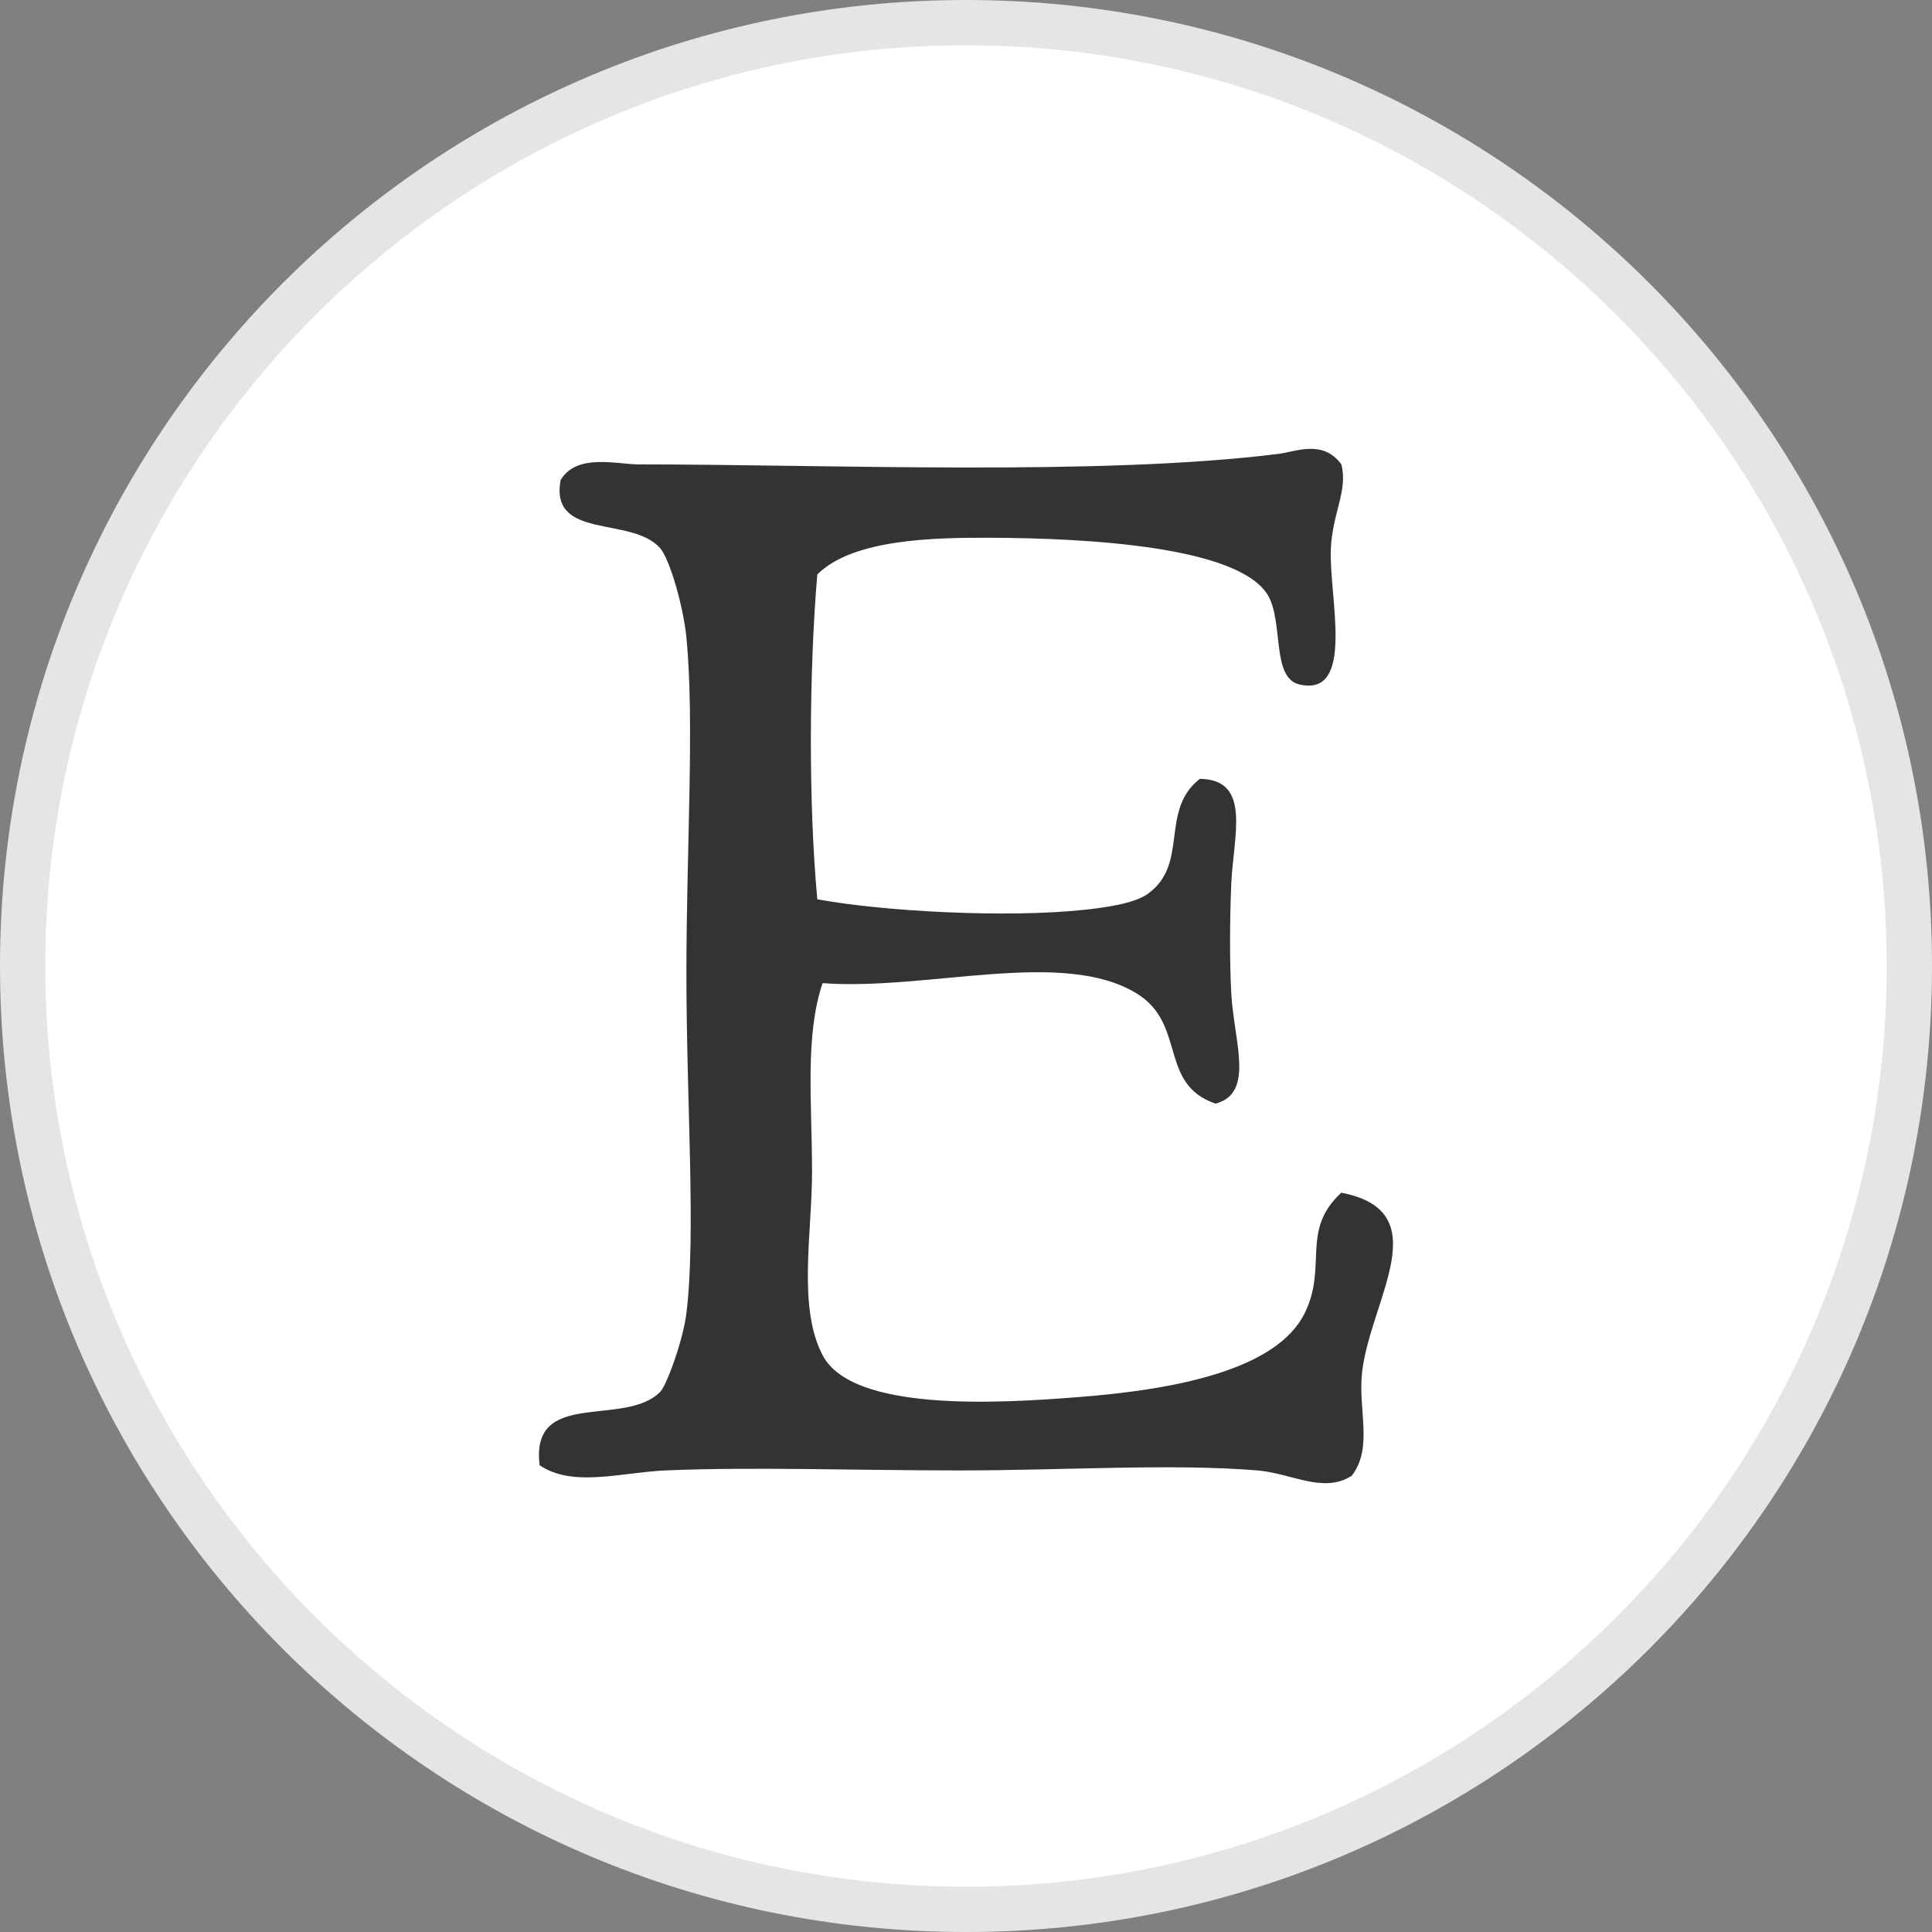
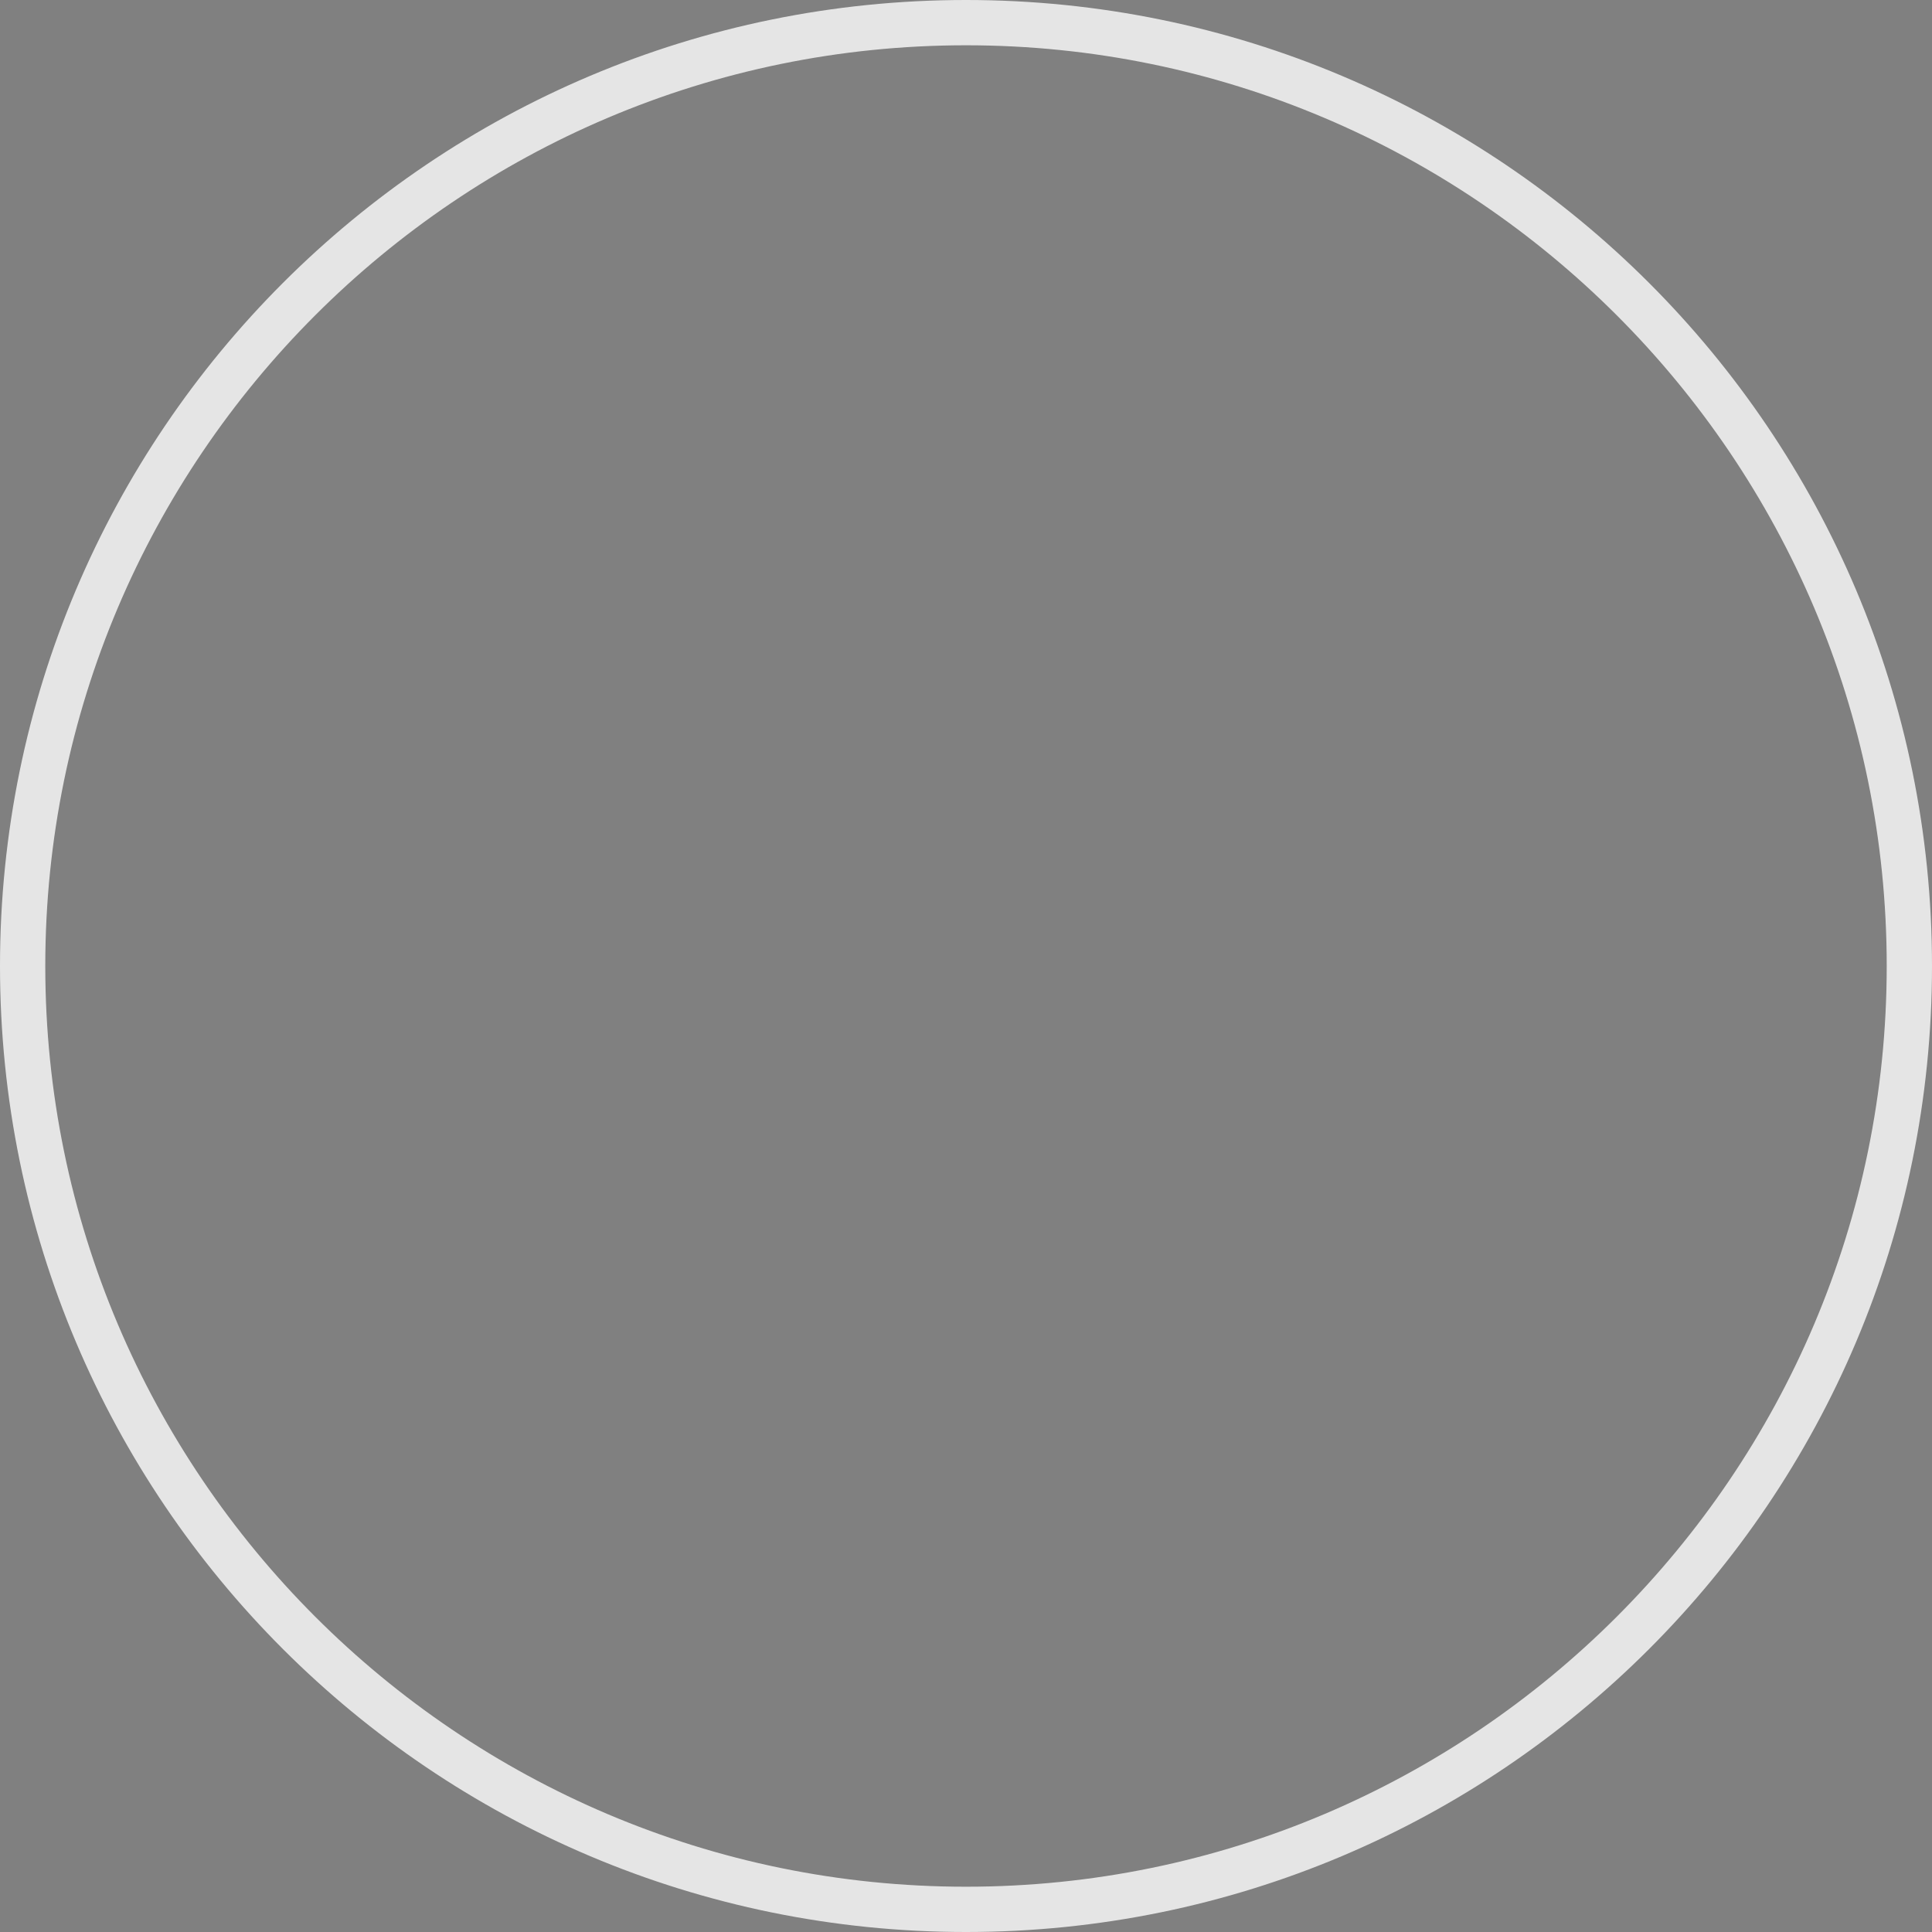
<svg xmlns="http://www.w3.org/2000/svg" enable-background="new 0 0 32 32" version="1.1" viewBox="0 0 32 32" xml:space="preserve">
  <rect x="0" y="0" width="32" height="32" fill="#808080" stroke="none" />
  <g id="Style_2_copy_3">
    <g>
      <g>
        <g>
-           <path d="M16,31.625c-8.616,0-15.625-7.01-15.625-15.625C0.375,7.384,7.384,0.375,16,0.375      c8.615,0,15.625,7.009,15.625,15.625C31.625,24.615,24.615,31.625,16,31.625z" fill="#FFFFFF" />
          <path d="M16,0.75c8.409,0,15.25,6.841,15.25,15.25S24.409,31.25,16,31.25S0.75,24.409,0.75,16      S7.591,0.75,16,0.75 M16,0C7.163,0,0,7.163,0,16c0,8.836,7.163,16,16,16s16-7.164,16-16C32,7.163,24.837,0,16,0L16,0z" fill="#E5E5E5" />
        </g>
      </g>
    </g>
    <g>
-       <path d="M22.39,24.442c-0.469,0.304-0.994-0.04-1.562-0.087c-1.41-0.117-3.199,0-4.947,0    c-1.693,0-3.43-0.062-4.859,0c-0.739,0.033-1.535,0.287-2.084-0.086c-0.158-1.279,1.405-0.619,1.997-1.215    c0.104-0.105,0.377-0.843,0.434-1.302c0.161-1.313,0-3.486,0-5.642c0-2.039,0.136-4.163,0-5.554    c-0.052-0.524-0.28-1.3-0.434-1.476C10.46,8.54,9.104,8.954,9.285,7.952c0.269-0.45,0.926-0.26,1.302-0.26    c3.15,0,7.635,0.195,10.588-0.174c0.284-0.035,0.738-0.245,1.042,0.174c0.112,0.425-0.145,0.802-0.174,1.388    c-0.038,0.782,0.418,2.473-0.521,2.257c-0.466-0.107-0.261-1.033-0.52-1.475c-0.479-0.813-2.991-0.949-4.601-0.955    c-0.919-0.003-2.274,0.017-2.864,0.608c-0.136,1.6-0.148,3.78,0,5.38c1.086,0.2,3.126,0.313,4.427,0.174    c0.331-0.036,0.818-0.102,1.041-0.26c0.701-0.494,0.192-1.379,0.868-1.909c0.861,0.012,0.556,0.938,0.521,1.736    c-0.026,0.591-0.028,1.311,0,1.822c0.044,0.794,0.392,1.646-0.26,1.822c-0.948-0.323-0.481-1.316-1.302-1.822    c-1.225-0.758-3.471-0.045-5.207-0.174c-0.297,0.878-0.175,1.977-0.175,3.125c0,1.015-0.241,2.244,0.175,3.037    c0.489,0.939,2.886,0.802,4.252,0.693c1.592-0.124,3.266-0.448,3.732-1.387c0.385-0.777-0.073-1.37,0.607-1.997    c1.598,0.306,0.499,1.748,0.347,2.95C22.484,23.339,22.752,23.971,22.39,24.442z" fill="#333333" />
-     </g>
+       </g>
  </g>
</svg>